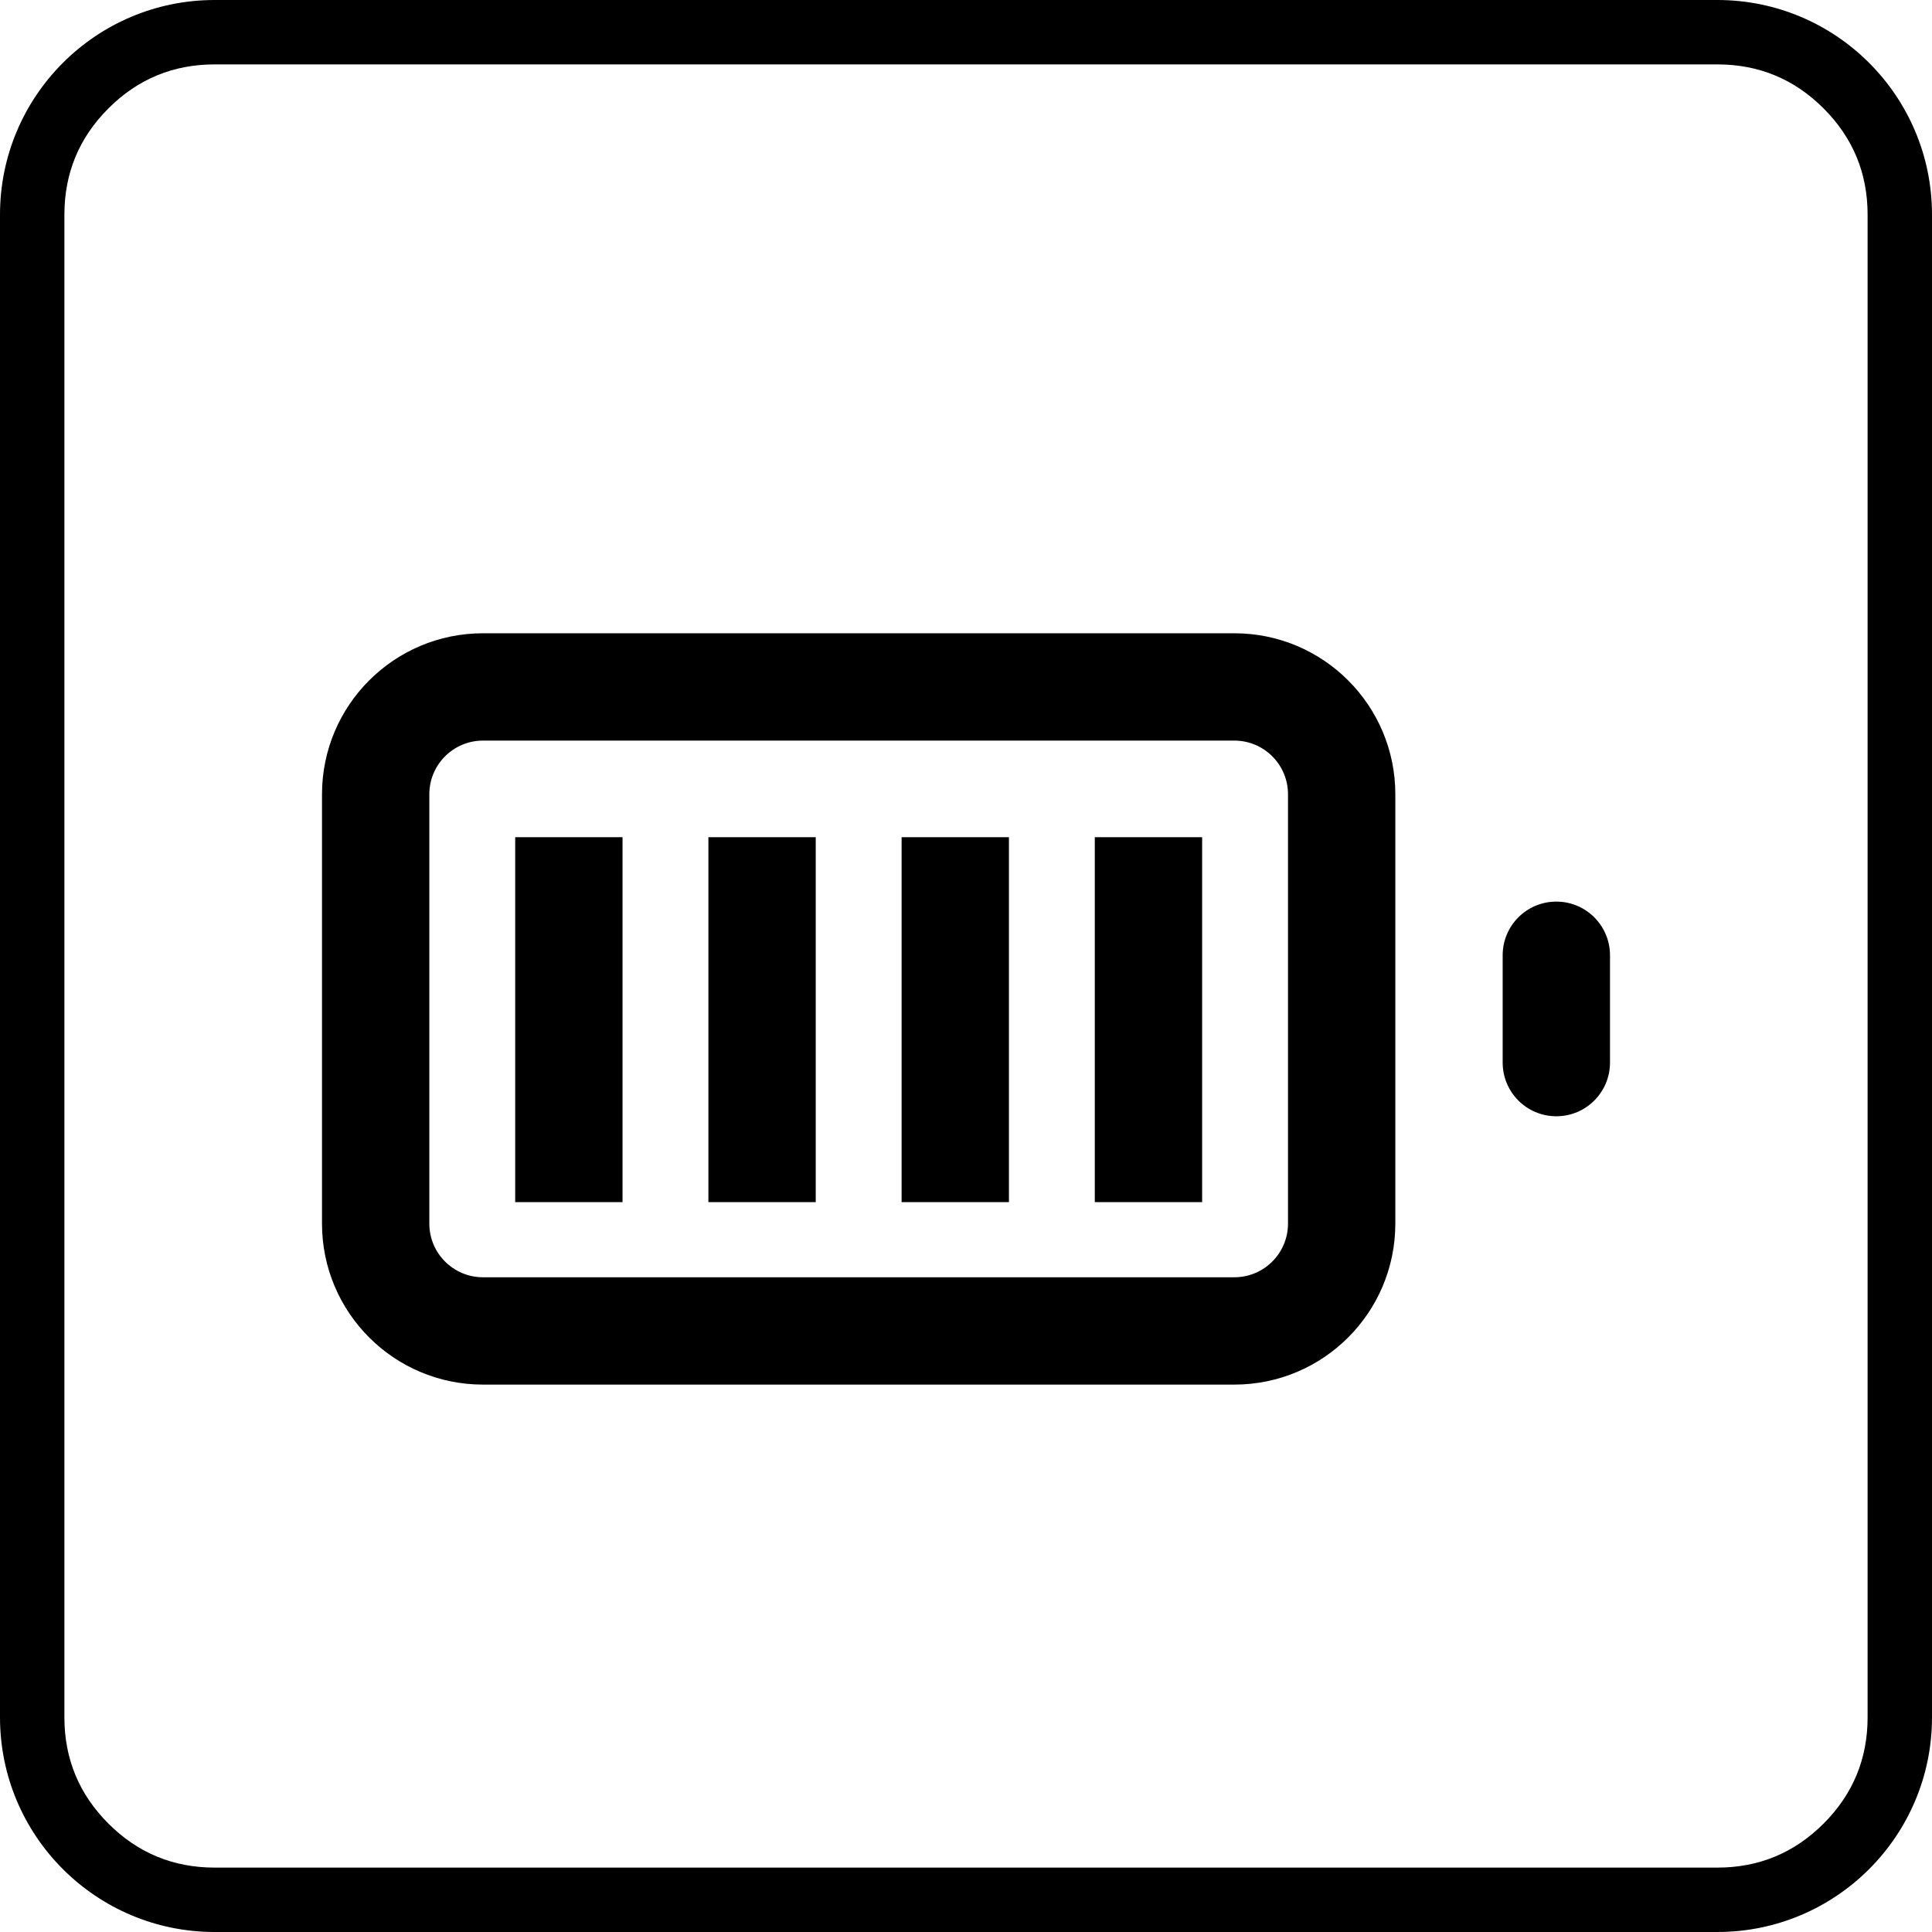
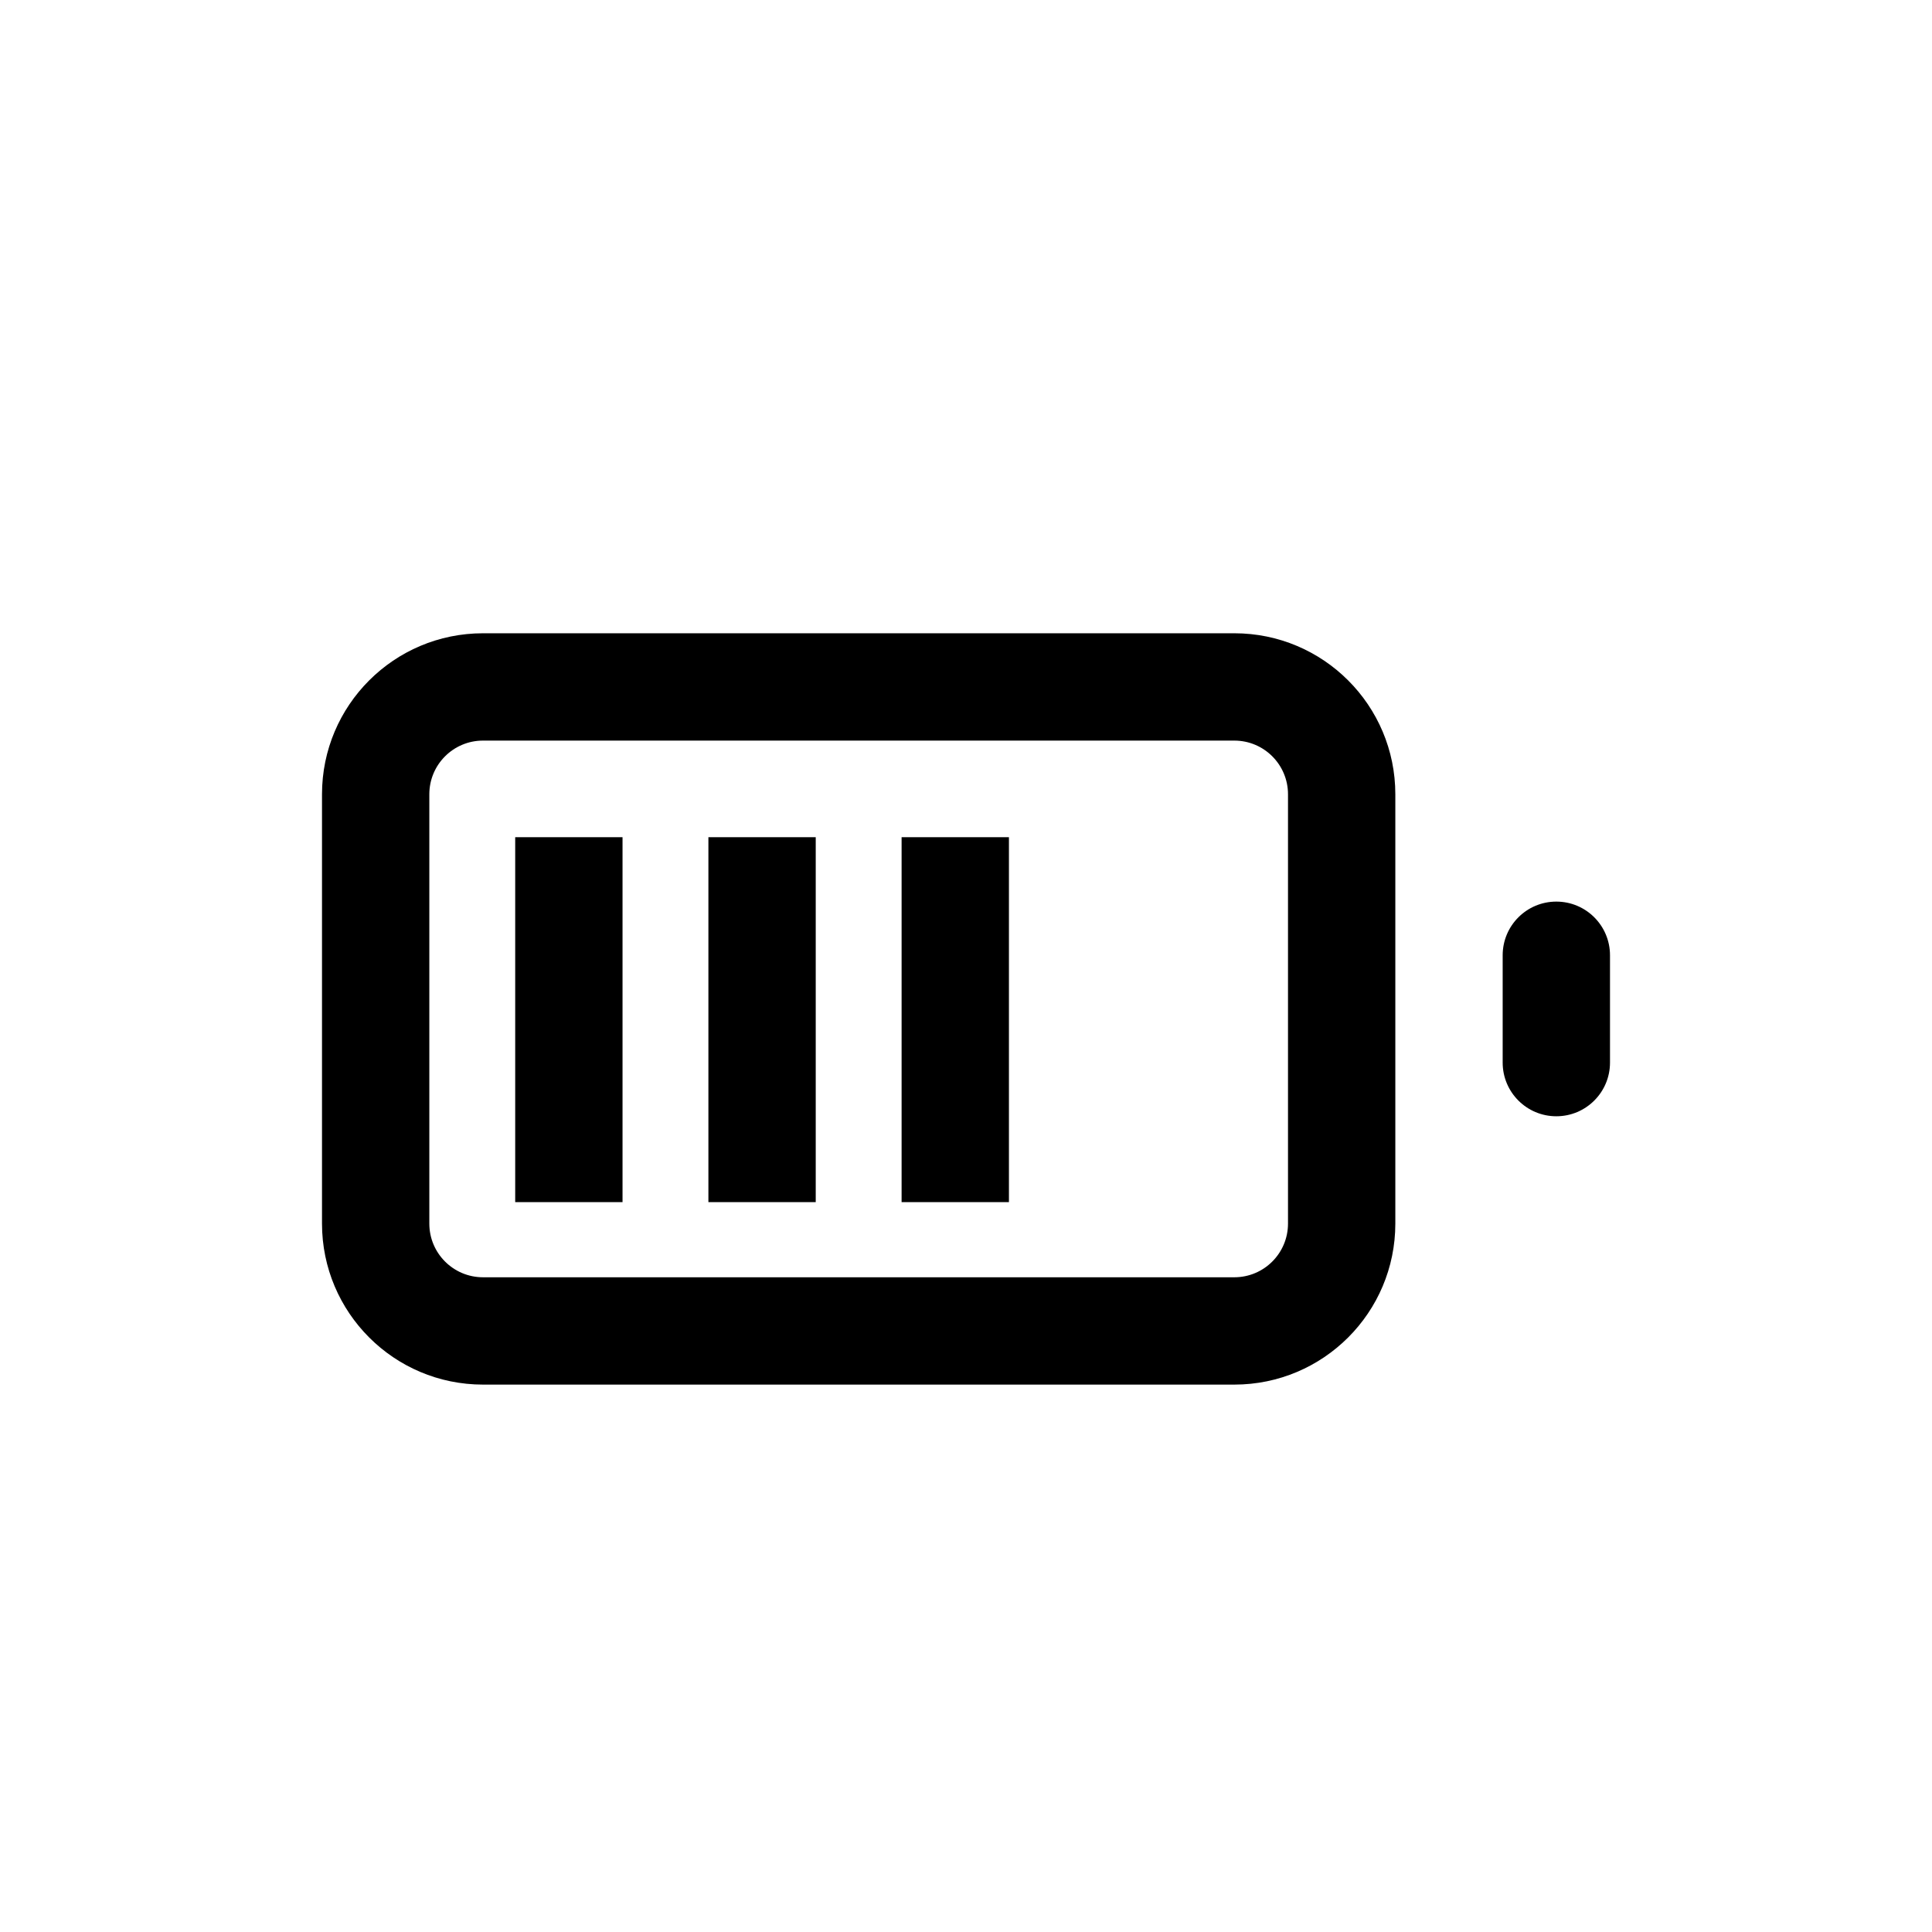
<svg xmlns="http://www.w3.org/2000/svg" fill="none" version="1.1" width="150" height="150" viewBox="0 0 150 150">
  <defs>
    <clipPath id="master_svg0_961_10730">
      <rect x="25" y="28.333" width="100" height="100" rx="0" />
    </clipPath>
  </defs>
  <g>
    <g>
-       <path d="M0,133.333L0,16.667C0,7.462,7.462,0,16.667,0L133.333,0C142.538,0,150,7.462,150,16.667L150,133.333C150,142.538,142.538,150,133.333,150L16.667,150C7.462,150,0,142.538,0,133.333ZM5,133.333Q5,138.166,8.417,141.583Q11.834,145,16.667,145L133.333,145Q138.166,145,141.583,141.583Q145,138.166,145,133.333L145,16.667Q145,11.834,141.583,8.417Q138.166,5,133.333,5L16.667,5Q11.834,5,8.417,8.417Q5,11.834,5,16.667L5,133.333Z" fill-rule="evenodd" fill="#000000" fill-opacity="1" />
-     </g>
+       </g>
    <g clip-path="url(#master_svg0_961_10730)">
      <g>
        <path d="M37.5,57.5C35.199,57.5,33.333,59.365,33.333,61.667C33.333,61.667,33.333,95,33.333,95C33.333,97.301,35.199,99.167,37.5,99.167C37.5,99.167,95.833,99.167,95.833,99.167C98.135,99.167,100,97.301,100,95C100,95,100,61.667,100,61.667C100,59.365,98.135,57.5,95.833,57.5C95.833,57.5,37.5,57.5,37.5,57.5C37.5,57.5,37.5,57.5,37.5,57.5ZM25,61.667C25,54.763,30.596,49.167,37.5,49.167C37.5,49.167,95.833,49.167,95.833,49.167C102.737,49.167,108.333,54.763,108.333,61.667C108.333,61.667,108.333,95,108.333,95C108.333,101.904,102.737,107.5,95.833,107.5C95.833,107.5,37.5,107.5,37.5,107.5C30.596,107.5,25,101.904,25,95C25,95,25,61.667,25,61.667C25,61.667,25,61.667,25,61.667ZM120.833,70C123.135,70,125,71.865,125,74.167C125,74.167,125,82.5,125,82.5C125,84.801,123.135,86.667,120.833,86.667C118.532,86.667,116.667,84.801,116.667,82.5C116.667,82.5,116.667,74.167,116.667,74.167C116.667,71.865,118.532,70,120.833,70C120.833,70,120.833,70,120.833,70Z" fill-rule="evenodd" fill="#000000" fill-opacity="1" />
      </g>
      <g>
        <rect x="40" y="65" width="8.333" height="28.333" rx="0" fill="#000000" fill-opacity="1" />
      </g>
      <g>
        <rect x="55" y="65" width="8.333" height="28.333" rx="0" fill="#000000" fill-opacity="1" />
      </g>
      <g>
        <rect x="70" y="65" width="8.333" height="28.333" rx="0" fill="#000000" fill-opacity="1" />
      </g>
      <g>
-         <rect x="85" y="65" width="8.333" height="28.333" rx="0" fill="#000000" fill-opacity="1" />
-       </g>
+         </g>
    </g>
  </g>
</svg>